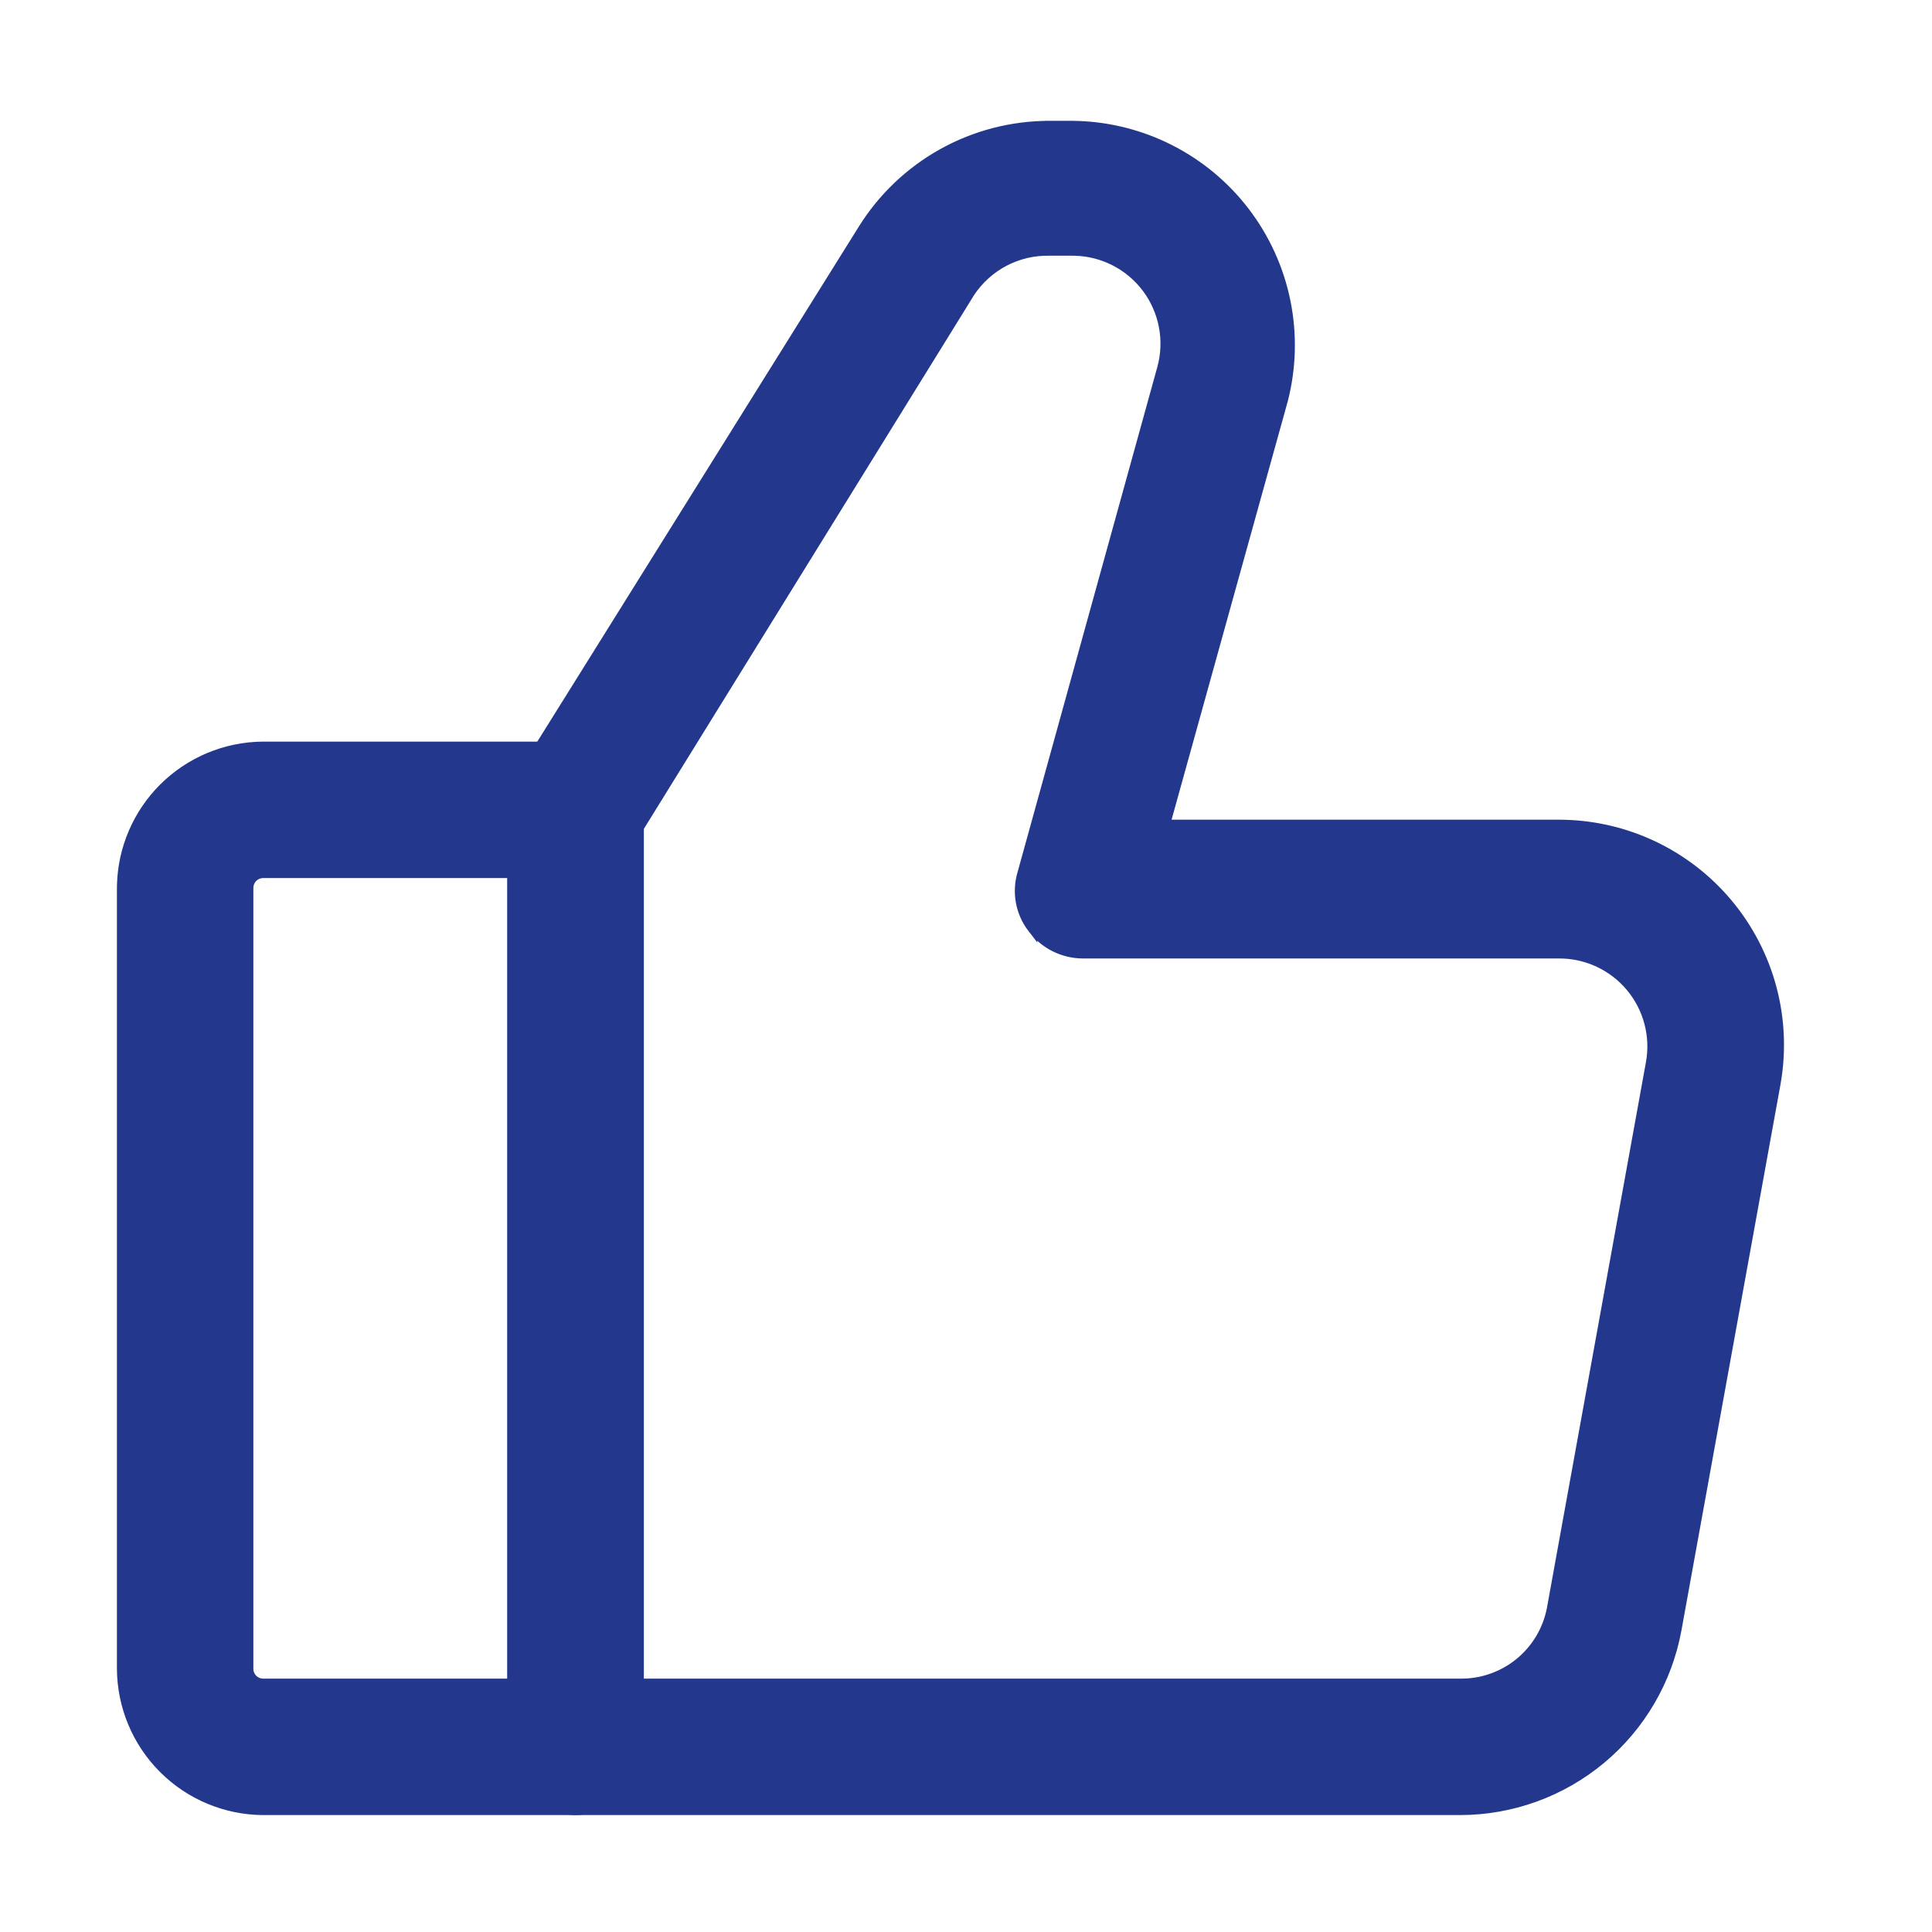
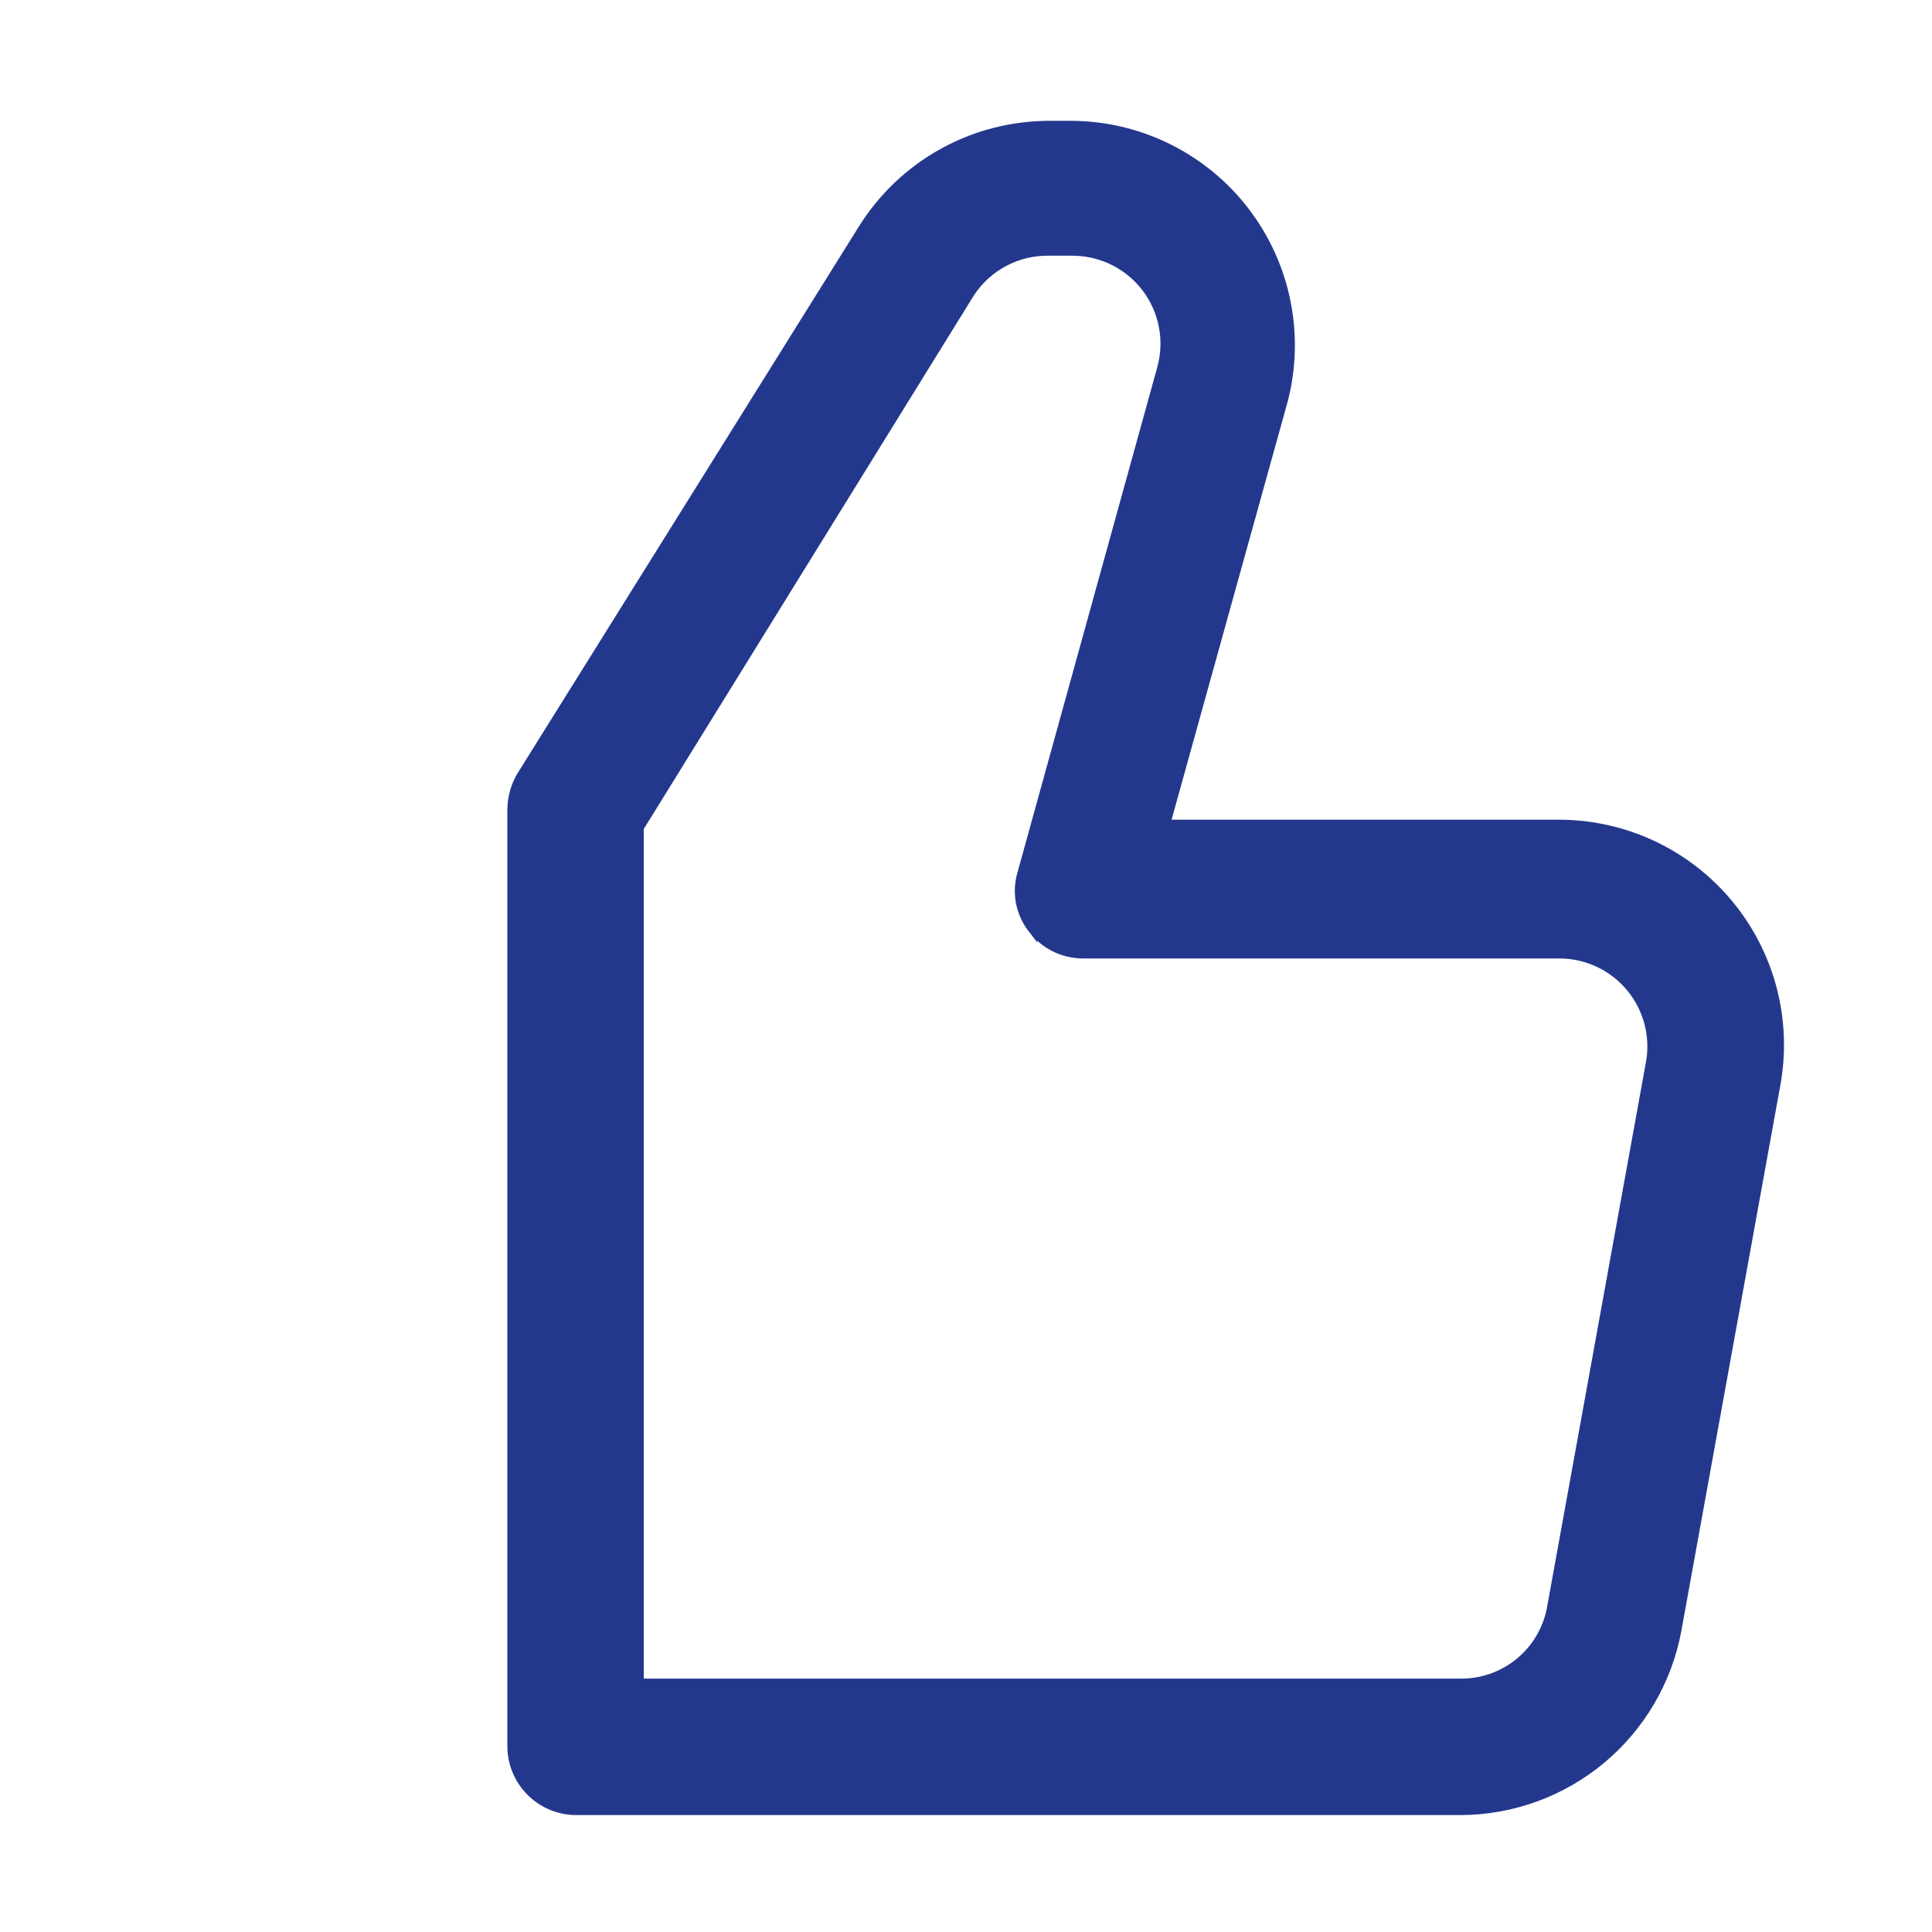
<svg xmlns="http://www.w3.org/2000/svg" width="200" height="200" viewBox="0 0 200 200" fill="none">
  <g clip-path="url(#clip0_400_189)">
-     <path d="M27.25 90.396C26.846 90.396 26.46 90.556 26.174 90.841C25.889 91.126 25.729 91.513 25.729 91.916V172.75C25.729 173.154 25.889 173.54 26.174 173.826C26.46 174.111 26.846 174.271 27.25 174.271H53.021V90.396H27.25ZM66.146 180.84C66.123 182.572 65.425 184.226 64.201 185.451C62.976 186.675 61.321 187.373 59.59 187.396H27.247C23.37 187.374 19.659 185.824 16.918 183.082C14.176 180.341 12.626 176.63 12.604 172.753V91.913L12.611 91.551C12.724 87.806 14.262 84.24 16.918 81.584C19.659 78.843 23.37 77.293 27.247 77.271H59.59L59.914 77.283C61.527 77.382 63.053 78.068 64.201 79.216C65.425 80.441 66.123 82.095 66.146 83.826V180.84Z" fill="#23388D" stroke="#23388D" />
    <path d="M111.08 13.008L111.726 13.025C114.951 13.154 118.115 13.969 121.005 15.418C124.088 16.964 126.778 19.192 128.872 21.931C130.967 24.671 132.411 27.851 133.094 31.231C133.778 34.611 133.683 38.103 132.818 41.441L132.815 41.449L120.623 85.354H161.435L162.058 85.365C165.17 85.459 168.232 86.188 171.055 87.512C174.066 88.924 176.732 90.979 178.866 93.53C180.999 96.081 182.55 99.067 183.408 102.281C184.265 105.494 184.41 108.856 183.831 112.131V112.133L173.566 168.716L173.565 168.718C172.6 173.957 169.832 178.693 165.742 182.104C161.651 185.515 156.495 187.388 151.168 187.396H59.577C57.845 187.373 56.191 186.675 54.966 185.451C53.818 184.303 53.132 182.777 53.033 181.164L53.021 180.84V83.831L53.026 83.601C53.07 82.456 53.398 81.338 53.979 80.347L53.986 80.335L89.31 23.752C91.352 20.462 94.2 17.749 97.584 15.869C100.969 13.989 104.777 13.005 108.649 13.009V13.008H111.08ZM108.638 25.971C107.016 25.936 105.411 26.312 103.974 27.064C102.536 27.816 101.313 28.921 100.417 30.274L66.146 85.671V174.271H151.173L151.589 174.266C153.665 174.198 155.666 173.452 157.284 172.137C159.009 170.734 160.189 168.772 160.619 166.59L170.884 110.015C171.131 108.633 171.072 107.214 170.711 105.858C170.35 104.501 169.696 103.239 168.795 102.163C167.894 101.086 166.768 100.22 165.496 99.626C164.383 99.105 163.182 98.803 161.958 98.736L161.433 98.721H112.125C111.107 98.721 110.101 98.484 109.19 98.029C108.281 97.574 107.491 96.914 106.88 96.102V96.103C106.262 95.305 105.843 94.371 105.66 93.378C105.476 92.386 105.534 91.363 105.826 90.397L120.292 38.11C120.681 36.689 120.737 35.197 120.457 33.751C120.177 32.304 119.568 30.941 118.677 29.767C117.786 28.593 116.635 27.64 115.317 26.982C114.08 26.365 112.727 26.023 111.348 25.977L111.072 25.971H108.638Z" fill="#23388D" stroke="#23388D" />
  </g>
  <defs>
    <clipPath id="clip0_400_189">
      <rect width="200" height="200" fill="white" />
    </clipPath>
  </defs>
</svg>